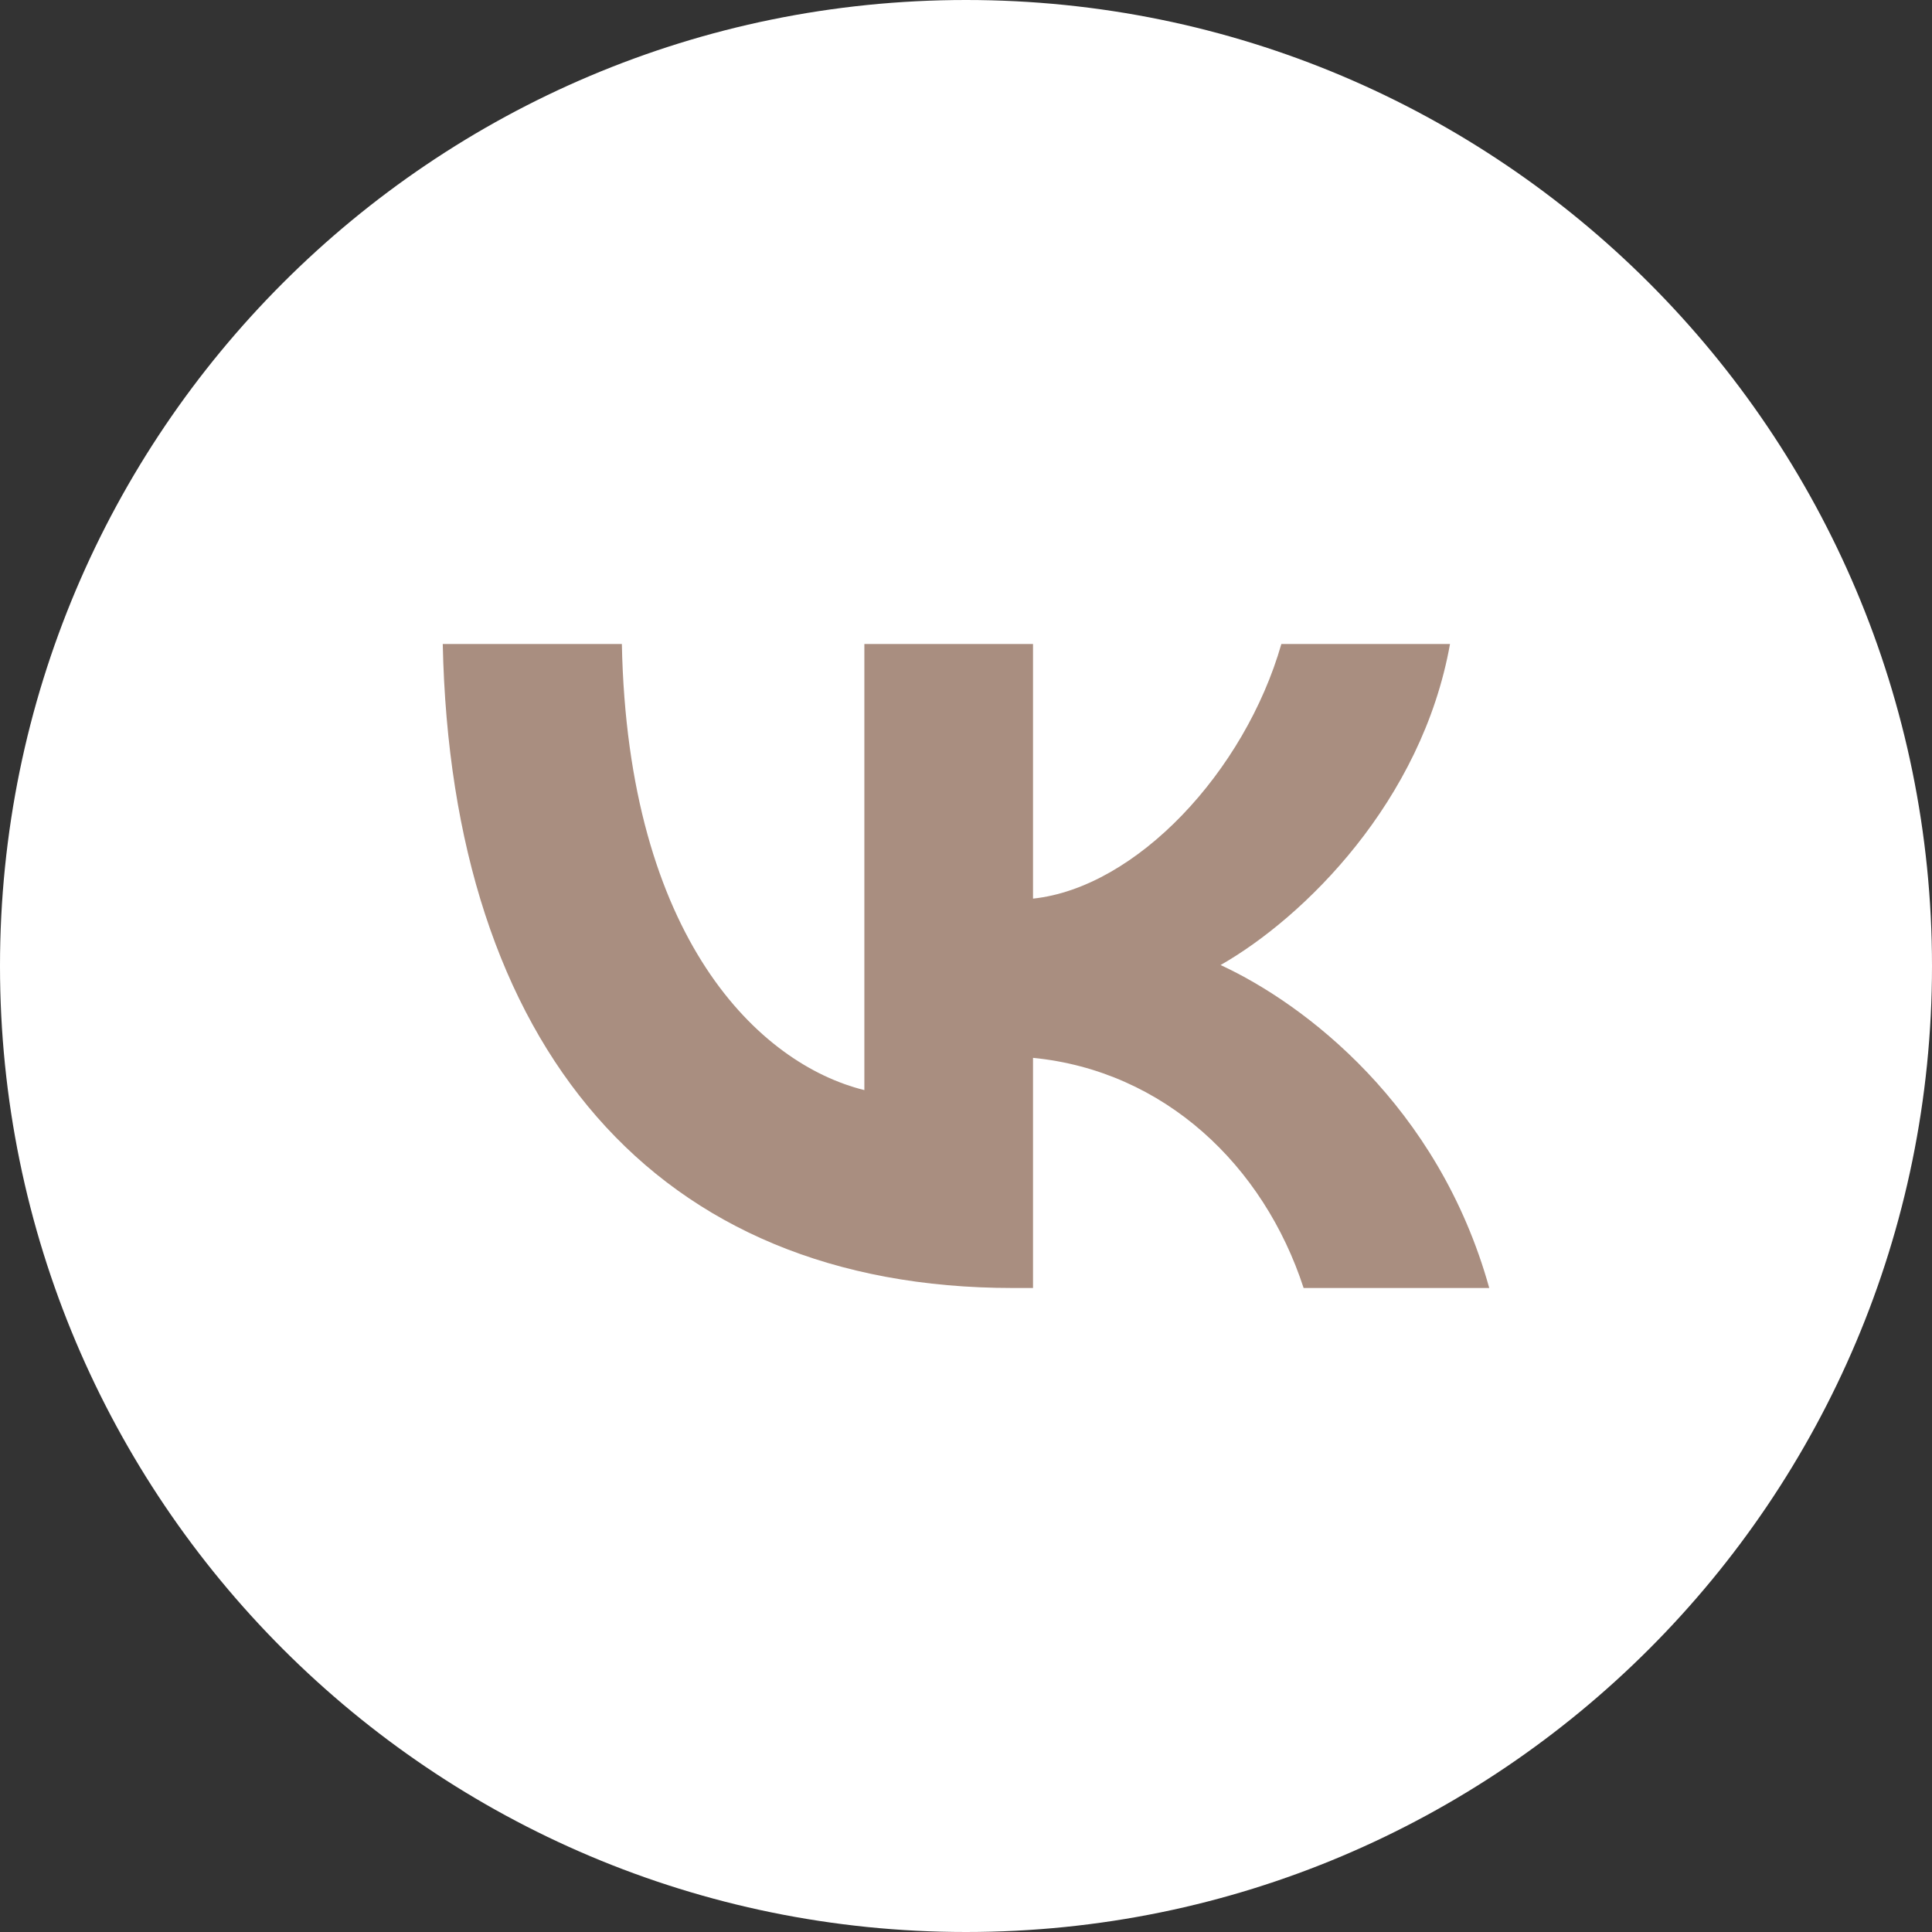
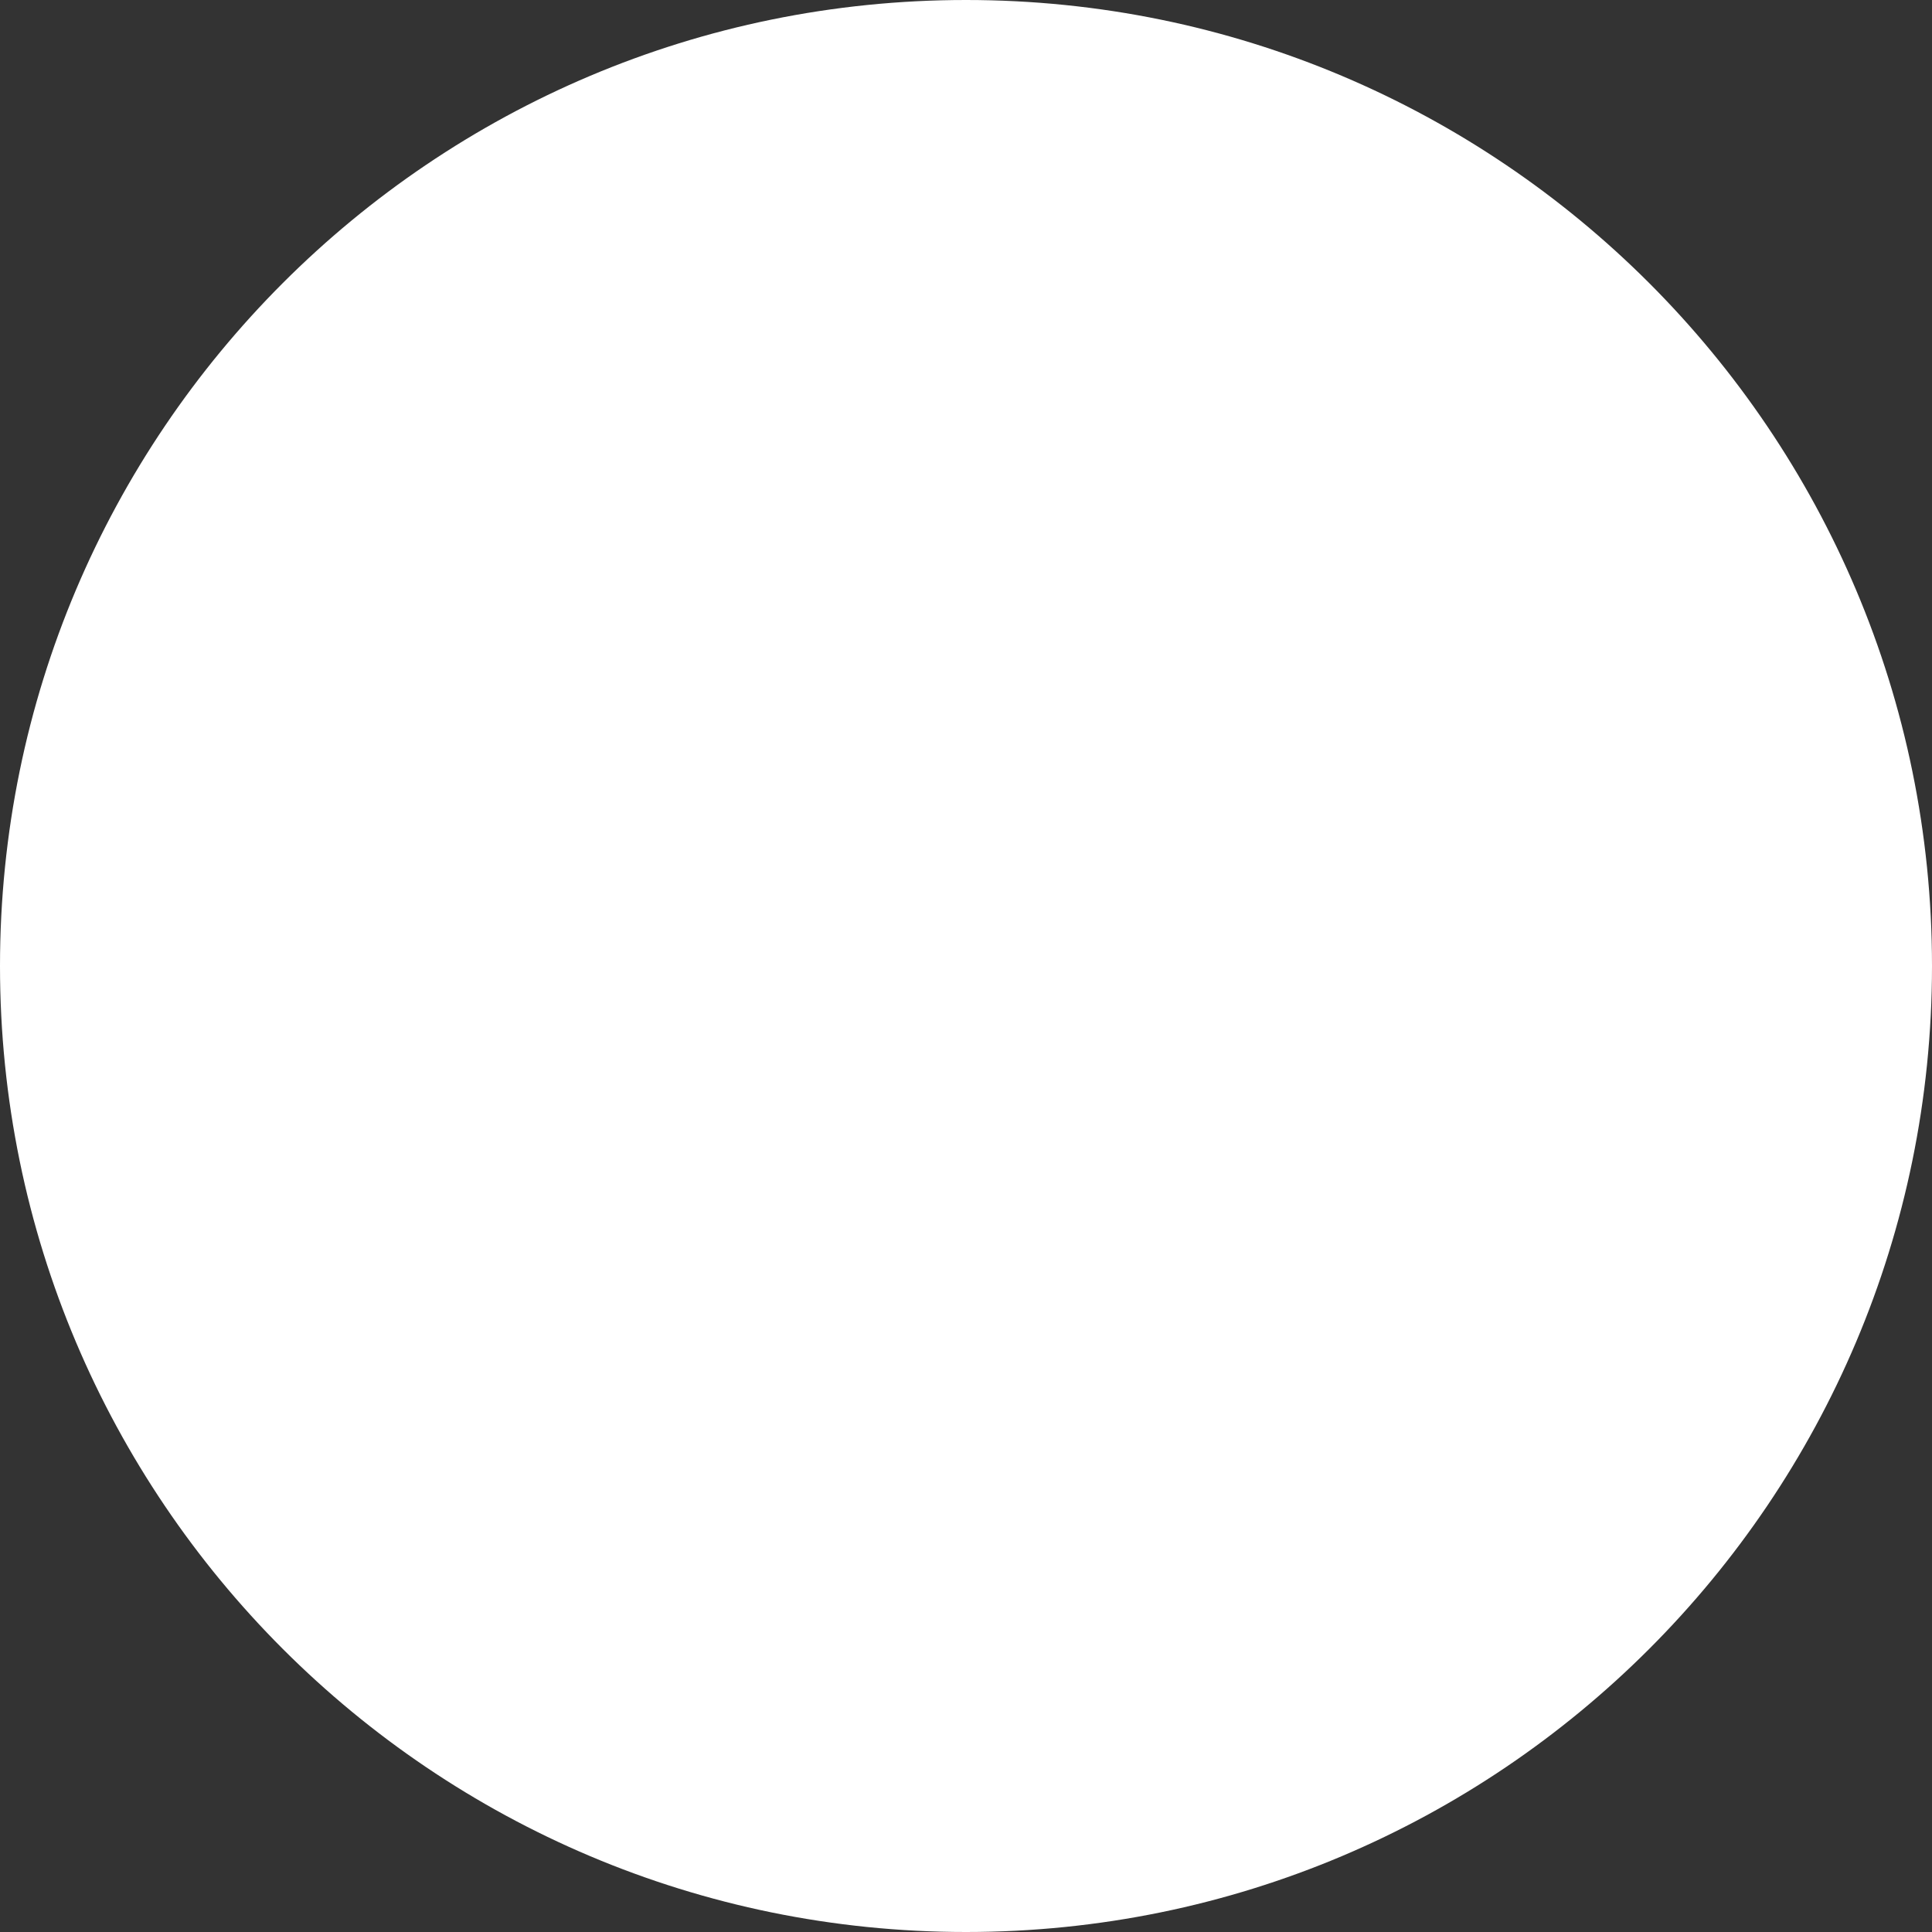
<svg xmlns="http://www.w3.org/2000/svg" width="48" height="48" viewBox="0 0 48 48" fill="none">
  <rect x="0" y="0" width="48" height="48" fill="#333333" stroke="none" />
  <g clip-path="url(#clip0_152_193)">
    <path d="M24 48C37.255 48 48 37.255 48 24C48 10.745 37.255 0 24 0C10.745 0 0 10.745 0 24C0 37.255 10.745 48 24 48Z" fill="white" />
  </g>
-   <path d="M25.161 32C16.278 32 11.211 25.994 11 16H15.45C15.596 23.335 18.876 26.442 21.475 27.083V16H25.665V22.326C28.231 22.054 30.926 19.171 31.835 16H36.025C35.327 19.908 32.404 22.791 30.325 23.976C32.404 24.937 35.733 27.451 37 32H32.388C31.397 28.957 28.929 26.603 25.665 26.282V32H25.161Z" fill="#A98E80" />
  <defs>
    <clipPath id="clip0_152_193">
      <rect width="48" height="48" fill="white" />
    </clipPath>
  </defs>
</svg>